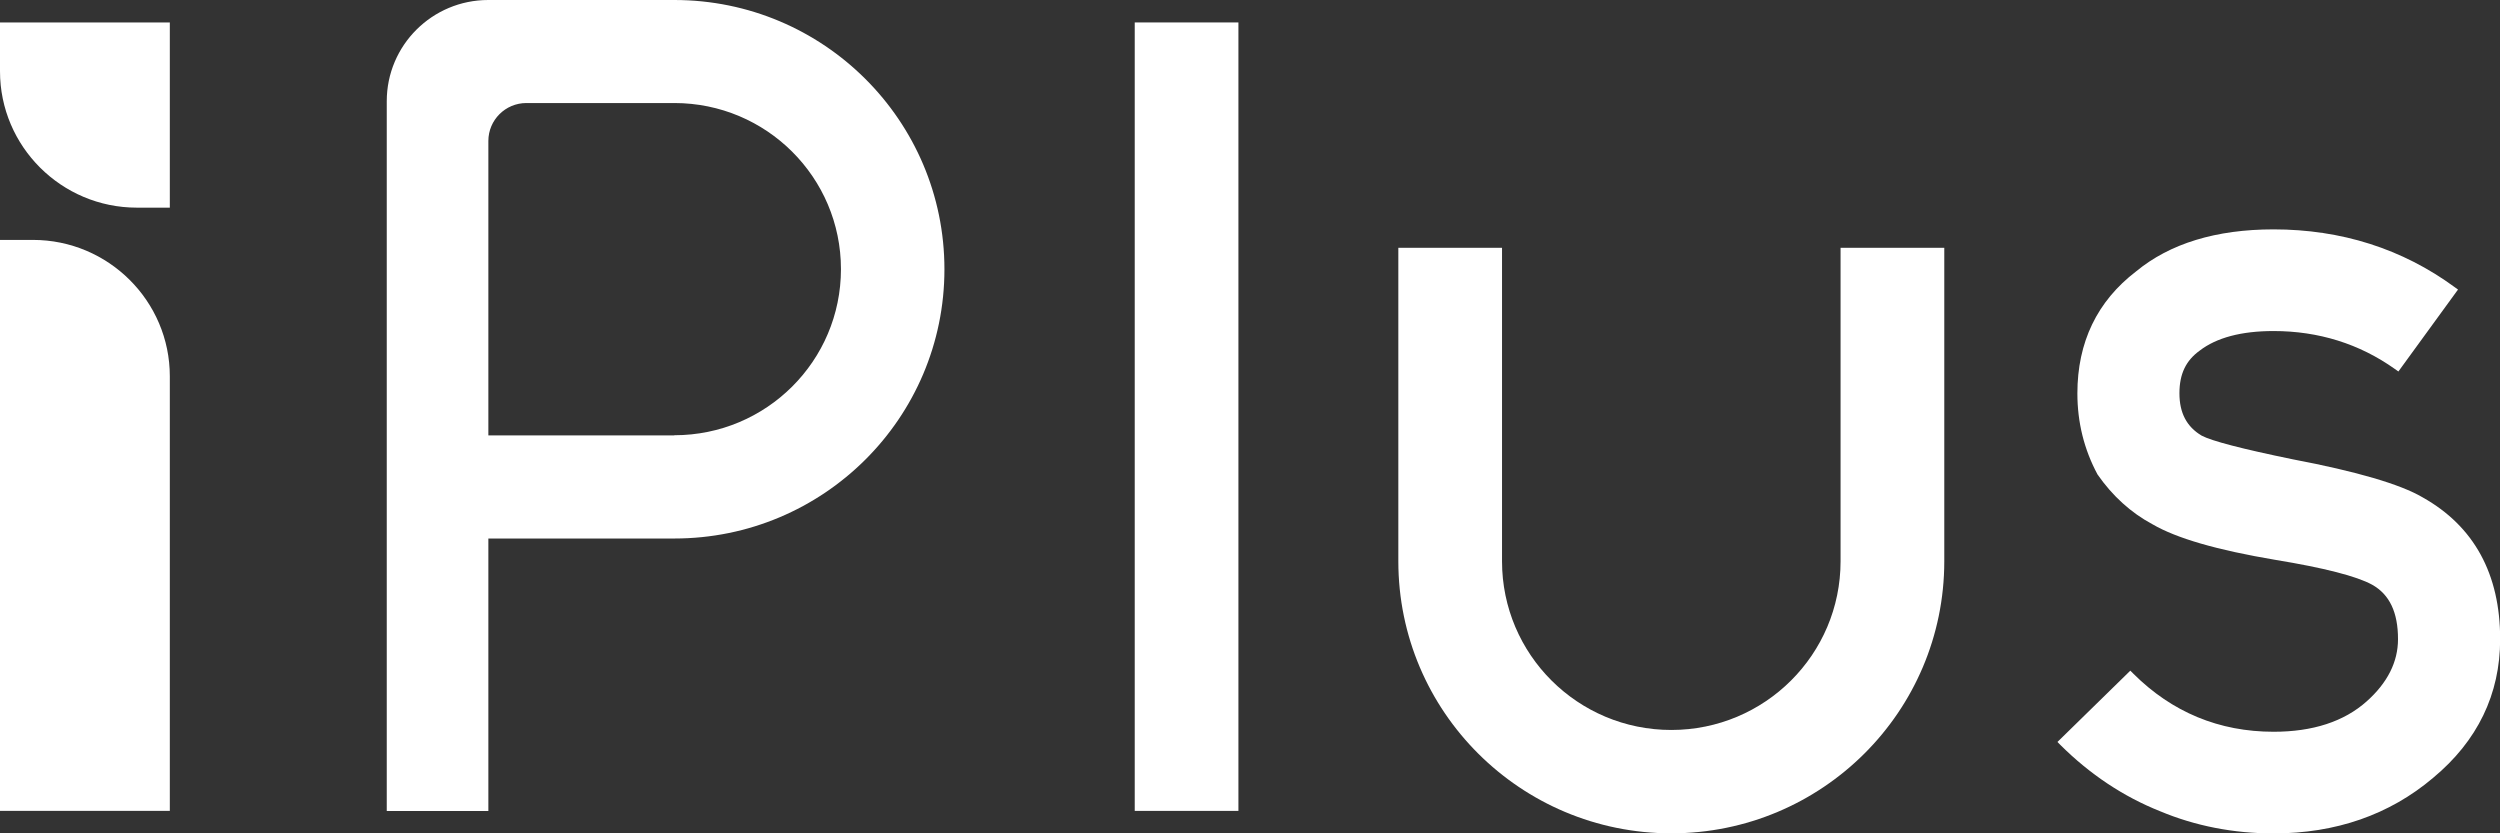
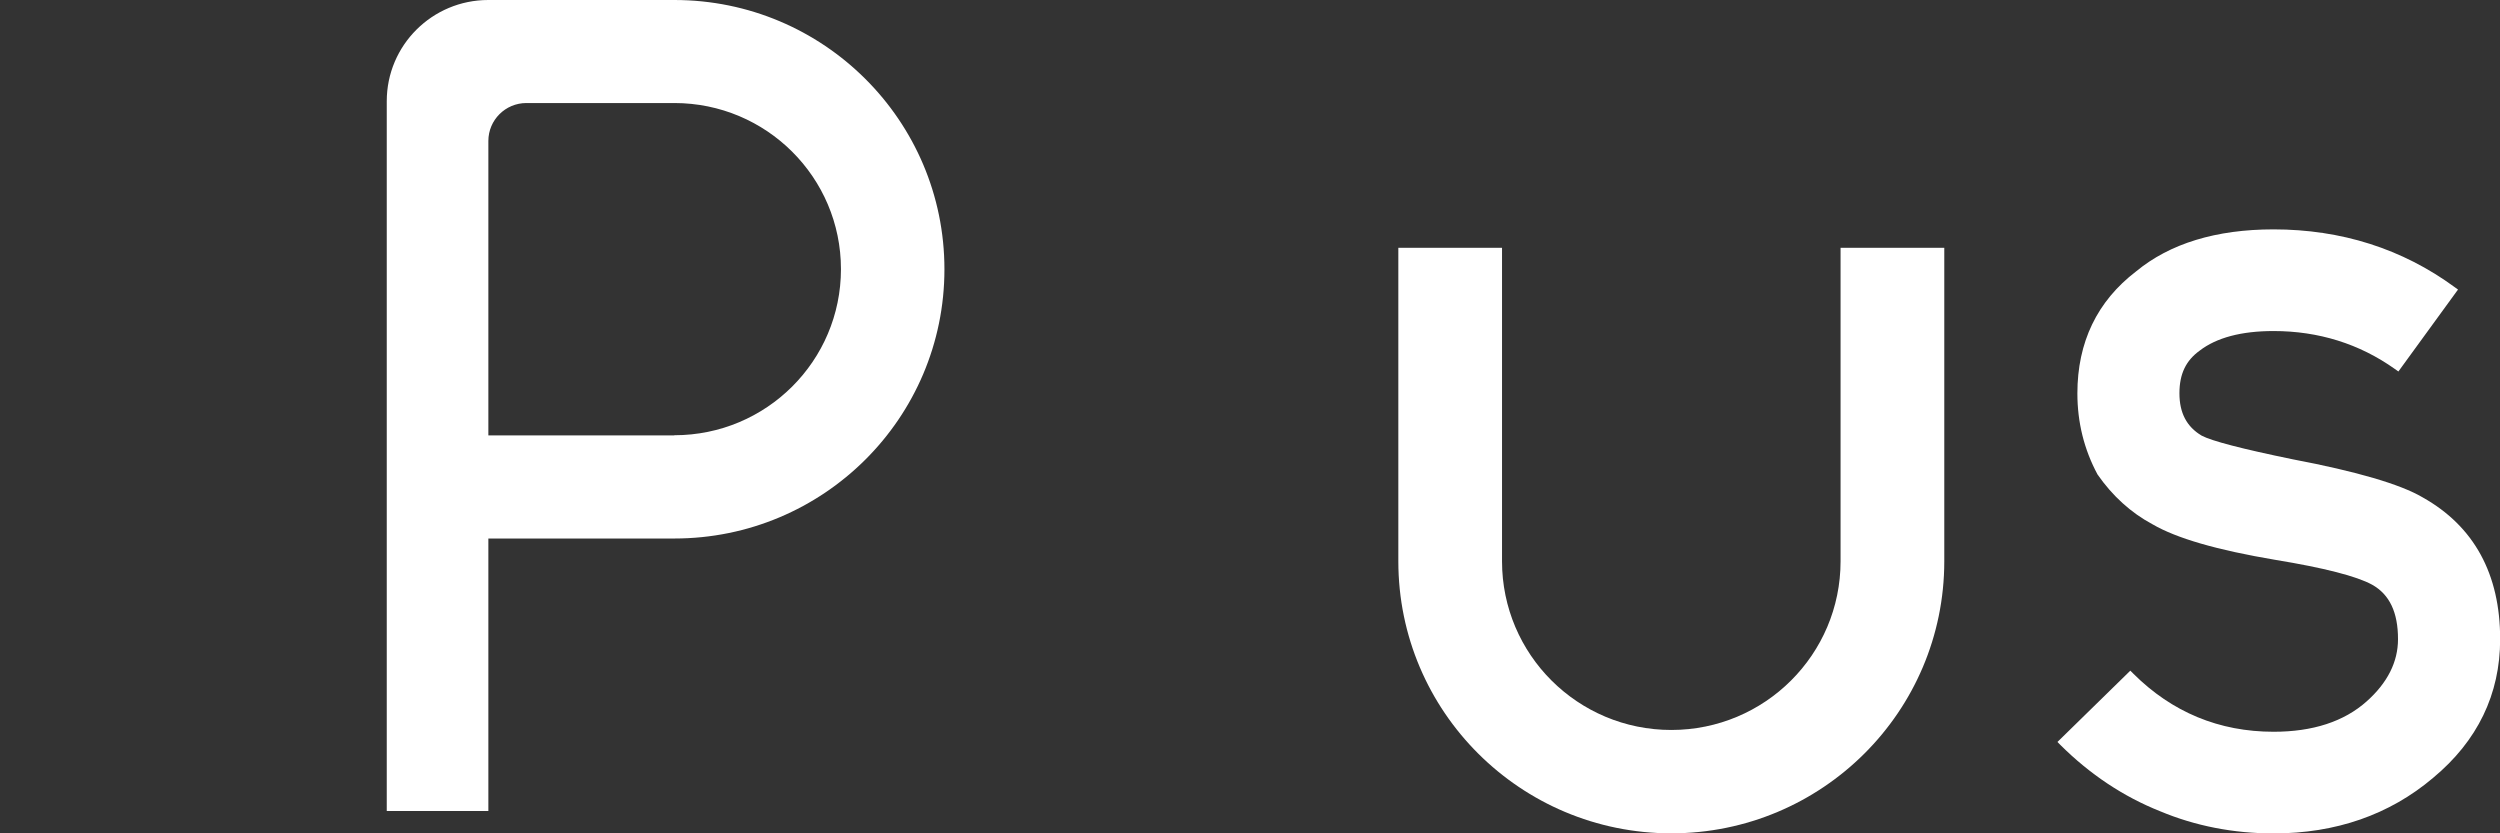
<svg xmlns="http://www.w3.org/2000/svg" width="84" height="28" viewBox="0 0 84 28" fill="none">
  <rect x="0" y="0" width="84" height="28" fill="#333333" stroke="none" />
  <g clip-path="url(#clip0_1_44)">
-     <path d="M4.598 6.977C2.063 6.977 0 4.921 0 2.394V0.754H5.706V6.977H4.598Z" fill="white" />
-     <path d="M0 27.246V8.061H1.108C3.643 8.061 5.706 10.117 5.706 12.643V27.246H0Z" fill="white" />
-     <path d="M41.611 0.754H38.127V27.246H41.611V0.754Z" fill="white" />
    <path d="M81.4 16.711C80.654 16.272 79.183 15.84 77.032 15.432C75.339 15.084 74.309 14.816 73.975 14.637C73.472 14.338 73.229 13.873 73.229 13.215C73.229 12.557 73.451 12.113 73.907 11.783C74.476 11.344 75.313 11.123 76.39 11.123C77.903 11.123 79.275 11.551 80.469 12.399L80.586 12.482L82.589 9.729L82.474 9.646C80.717 8.359 78.669 7.707 76.39 7.707C74.46 7.707 72.906 8.183 71.774 9.118C70.465 10.119 69.8 11.497 69.8 13.218C69.8 14.187 70.024 15.1 70.478 15.944C70.979 16.664 71.6 17.228 72.319 17.613C73.13 18.086 74.481 18.479 76.45 18.811C78.085 19.079 79.183 19.36 79.707 19.648C80.289 19.976 80.573 20.574 80.573 21.476C80.573 22.242 80.219 22.944 79.52 23.566C78.761 24.244 77.71 24.587 76.393 24.587C74.562 24.587 72.977 23.929 71.68 22.635L71.579 22.534L69.13 24.93L69.231 25.032C70.22 26.017 71.349 26.768 72.583 27.259C73.764 27.753 75.047 28.003 76.393 28.003C78.484 28.003 80.286 27.376 81.749 26.139C83.246 24.896 84.005 23.326 84.005 21.473C84.005 19.287 83.129 17.683 81.405 16.714L81.4 16.711Z" fill="white" />
    <path d="M61.843 8.326V18.858C61.843 21.99 59.298 24.527 56.156 24.527C53.013 24.527 50.468 21.99 50.468 18.858V8.326H46.984V18.858C46.984 23.909 51.091 28 56.156 28C61.22 28 65.328 23.909 65.328 18.858V8.326H61.843Z" fill="white" />
    <path d="M22.657 0H16.406C14.523 0 12.995 1.521 12.995 3.4V27.249H16.409V18.094H22.657C27.67 18.094 31.733 14.044 31.733 9.048C31.733 4.052 27.67 0 22.657 0ZM22.657 14.629H16.409V4.736C16.409 4.034 16.98 3.462 17.687 3.462H22.657C25.75 3.462 28.256 5.96 28.256 9.043C28.256 12.126 25.75 14.624 22.657 14.624V14.629Z" fill="white" />
  </g>
  <defs>
    <clipPath id="clip0_1_44">
      <rect width="84" height="28" fill="white" />
    </clipPath>
  </defs>
</svg>